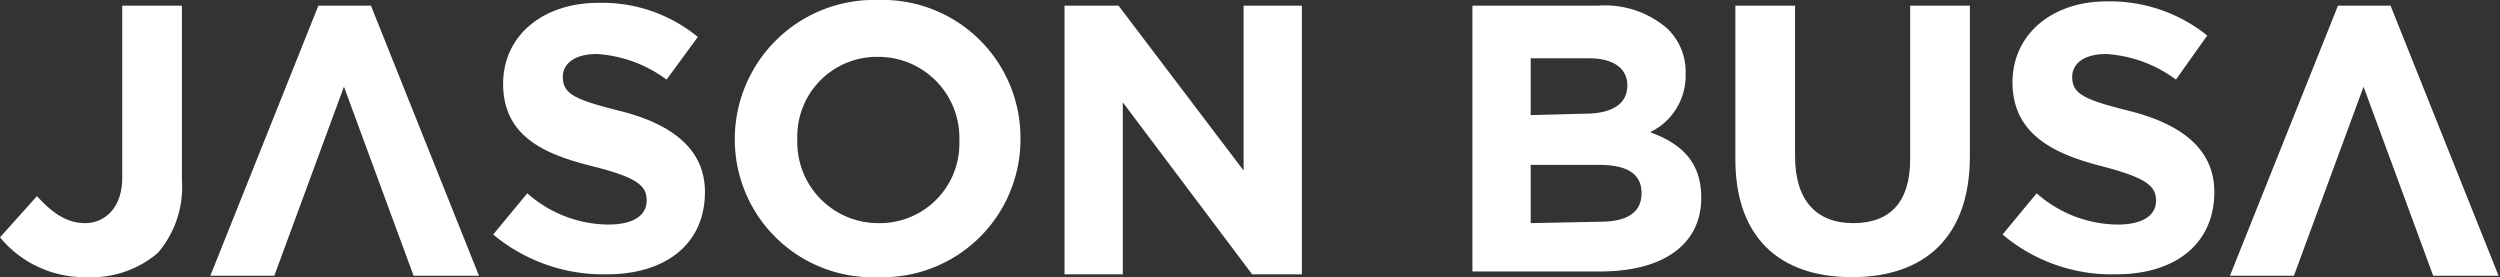
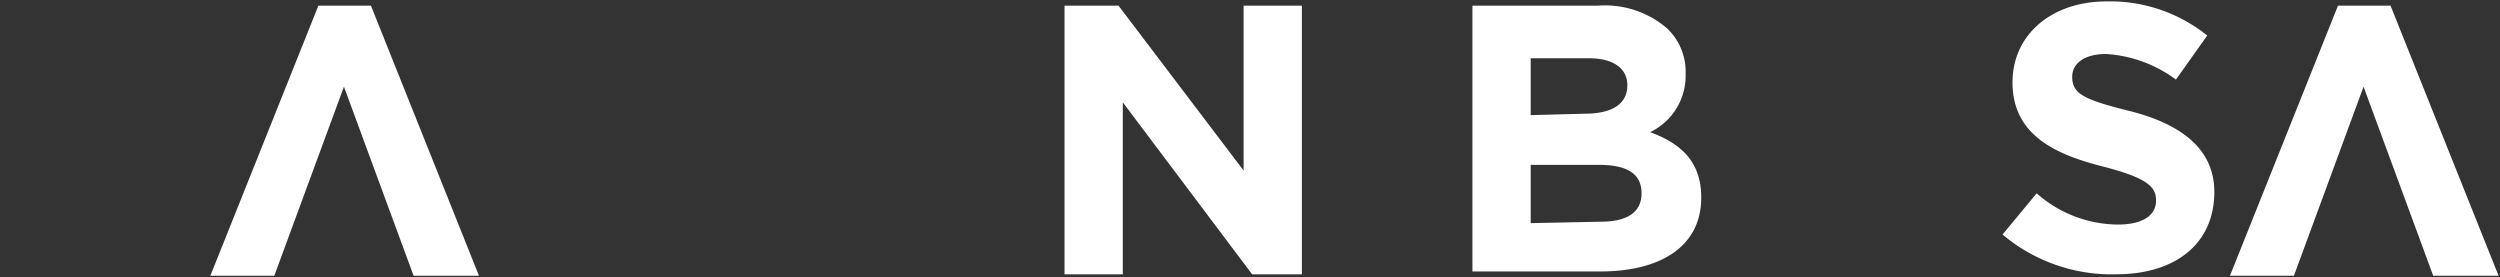
<svg xmlns="http://www.w3.org/2000/svg" viewBox="0 0 175.9 19.5">
  <rect x="0" y="0" width="175.9" height="19.5" fill="#333333" stroke="none" />
  <defs>
    <style>
      .a {
        fill: #fff;
      }
    </style>
  </defs>
  <title>jb-logo-2020-wht</title>
  <g>
-     <path class="a" d="M.4,16.9,3,14c1.1,1.2,2.1,1.9,3.4,1.9S9,14.9,9,12.7V.6h4.2V12.9A7.1,7.1,0,0,1,11.5,18a7.2,7.2,0,0,1-5,1.7A7.7,7.7,0,0,1,.4,16.9Z" transform="translate(-0.4 -0.2)" />
    <path class="a" d="M34.1,19.6H29.5L24.6,6.3,19.7,19.6H15.2L22.8.6h3.7Z" transform="translate(-0.4 -0.2)" />
-     <path class="a" d="M35.1,16.7l2.4-2.9A8.7,8.7,0,0,0,43.2,16c1.7,0,2.7-.6,2.7-1.7h0c0-1-.6-1.6-3.8-2.4s-6.3-2-6.3-5.8h0c0-3.4,2.8-5.7,6.7-5.7a10.6,10.6,0,0,1,7,2.4L47.3,5.8A9.2,9.2,0,0,0,42.4,4C40.8,4,40,4.7,40,5.6h0c0,1.2.8,1.6,4,2.4s6,2.4,6,5.7h0c0,3.7-2.8,5.8-6.9,5.8A12.1,12.1,0,0,1,35.1,16.7Z" transform="translate(-0.4 -0.2)" />
-     <path class="a" d="M52.1,10.1h0A9.8,9.8,0,0,1,62.2.2a9.7,9.7,0,0,1,10,9.7h0a9.7,9.7,0,0,1-10,9.8A9.7,9.7,0,0,1,52.1,10.1Zm15.8,0h0a5.7,5.7,0,0,0-5.7-5.9,5.6,5.6,0,0,0-5.7,5.8h0a5.7,5.7,0,0,0,5.7,5.9A5.6,5.6,0,0,0,67.9,10.1Z" transform="translate(-0.4 -0.2)" />
-     <path class="a" d="M75.3.6h3.8l8.8,11.6V.6H92V19.5H88.5L79.4,7.4V19.5H75.3Z" transform="translate(-0.4 -0.2)" />
+     <path class="a" d="M75.3.6h3.8l8.8,11.6V.6H92V19.5H88.5L79.4,7.4V19.5H75.3" transform="translate(-0.4 -0.2)" />
    <path class="a" d="M104,.6h8.8a6.7,6.7,0,0,1,4.9,1.6A4.2,4.2,0,0,1,119,5.4h0a4.4,4.4,0,0,1-2.5,4.1c2.2.8,3.6,2.1,3.6,4.6h0c0,3.4-2.8,5.2-7.1,5.2h-9Zm7.9,7.6c1.8,0,3-.6,3-2h0c0-1.2-1-1.9-2.7-1.9h-4.1v4Zm1.1,7.6c1.8,0,2.9-.6,2.9-2h0c0-1.3-.9-2-3-2h-4.8v4.1Z" transform="translate(-0.4 -0.2)" />
-     <path class="a" d="M122.5,11.4V.6h4.2V11.2c0,3.1,1.5,4.7,4.1,4.7s4-1.5,4-4.5V.6H139V11.2c0,5.7-3.2,8.5-8.3,8.5S122.5,16.9,122.5,11.4Z" transform="translate(-0.4 -0.2)" />
    <path class="a" d="M141.3,16.7l2.4-2.9a8.7,8.7,0,0,0,5.7,2.2c1.7,0,2.7-.6,2.7-1.7h0c0-1-.7-1.6-3.8-2.4S142,9.8,142,6h0c0-3.4,2.8-5.7,6.6-5.7a10.9,10.9,0,0,1,7.1,2.4l-2.2,3.1A9.2,9.2,0,0,0,148.6,4c-1.6,0-2.4.7-2.4,1.6h0c0,1.2.8,1.6,4,2.4s6,2.4,6,5.7h0c0,3.7-2.8,5.8-6.9,5.8A11.9,11.9,0,0,1,141.3,16.7Z" transform="translate(-0.4 -0.2)" />
    <path class="a" d="M176.2,19.6h-4.6L166.7,6.3l-4.9,13.3h-4.5l7.6-19h3.7Z" transform="translate(-0.4 -0.2)" />
  </g>
</svg>